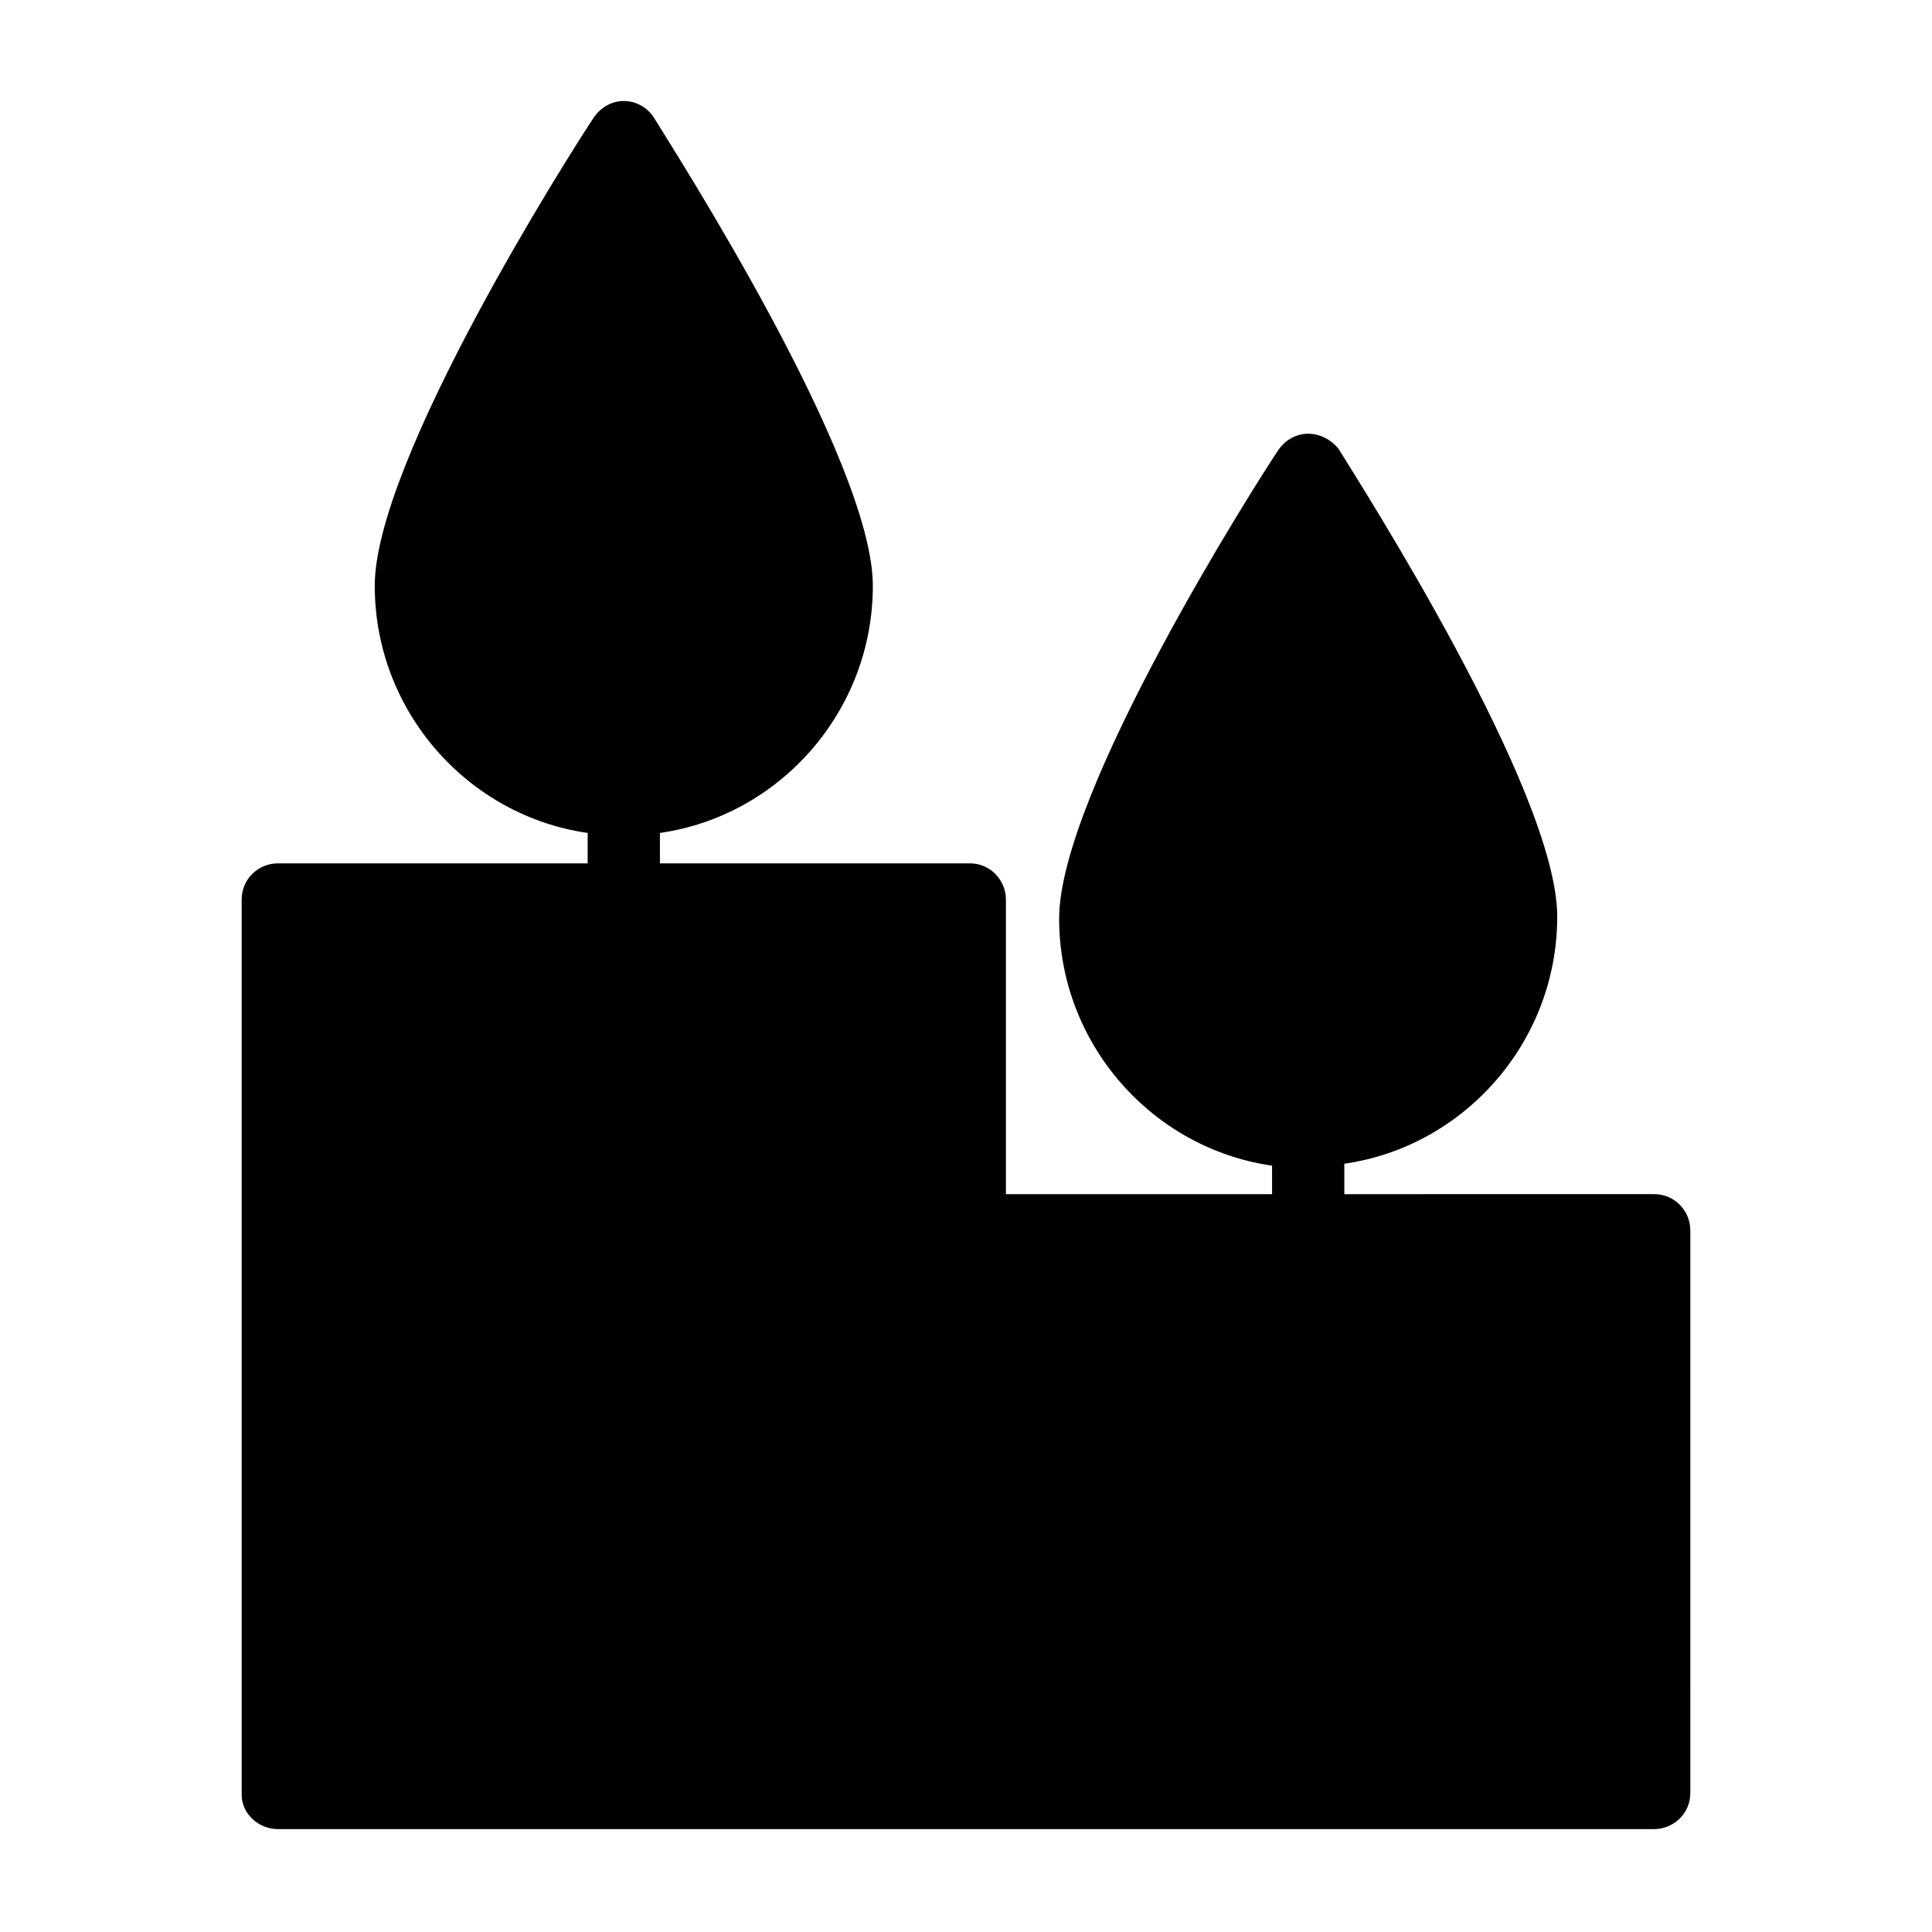
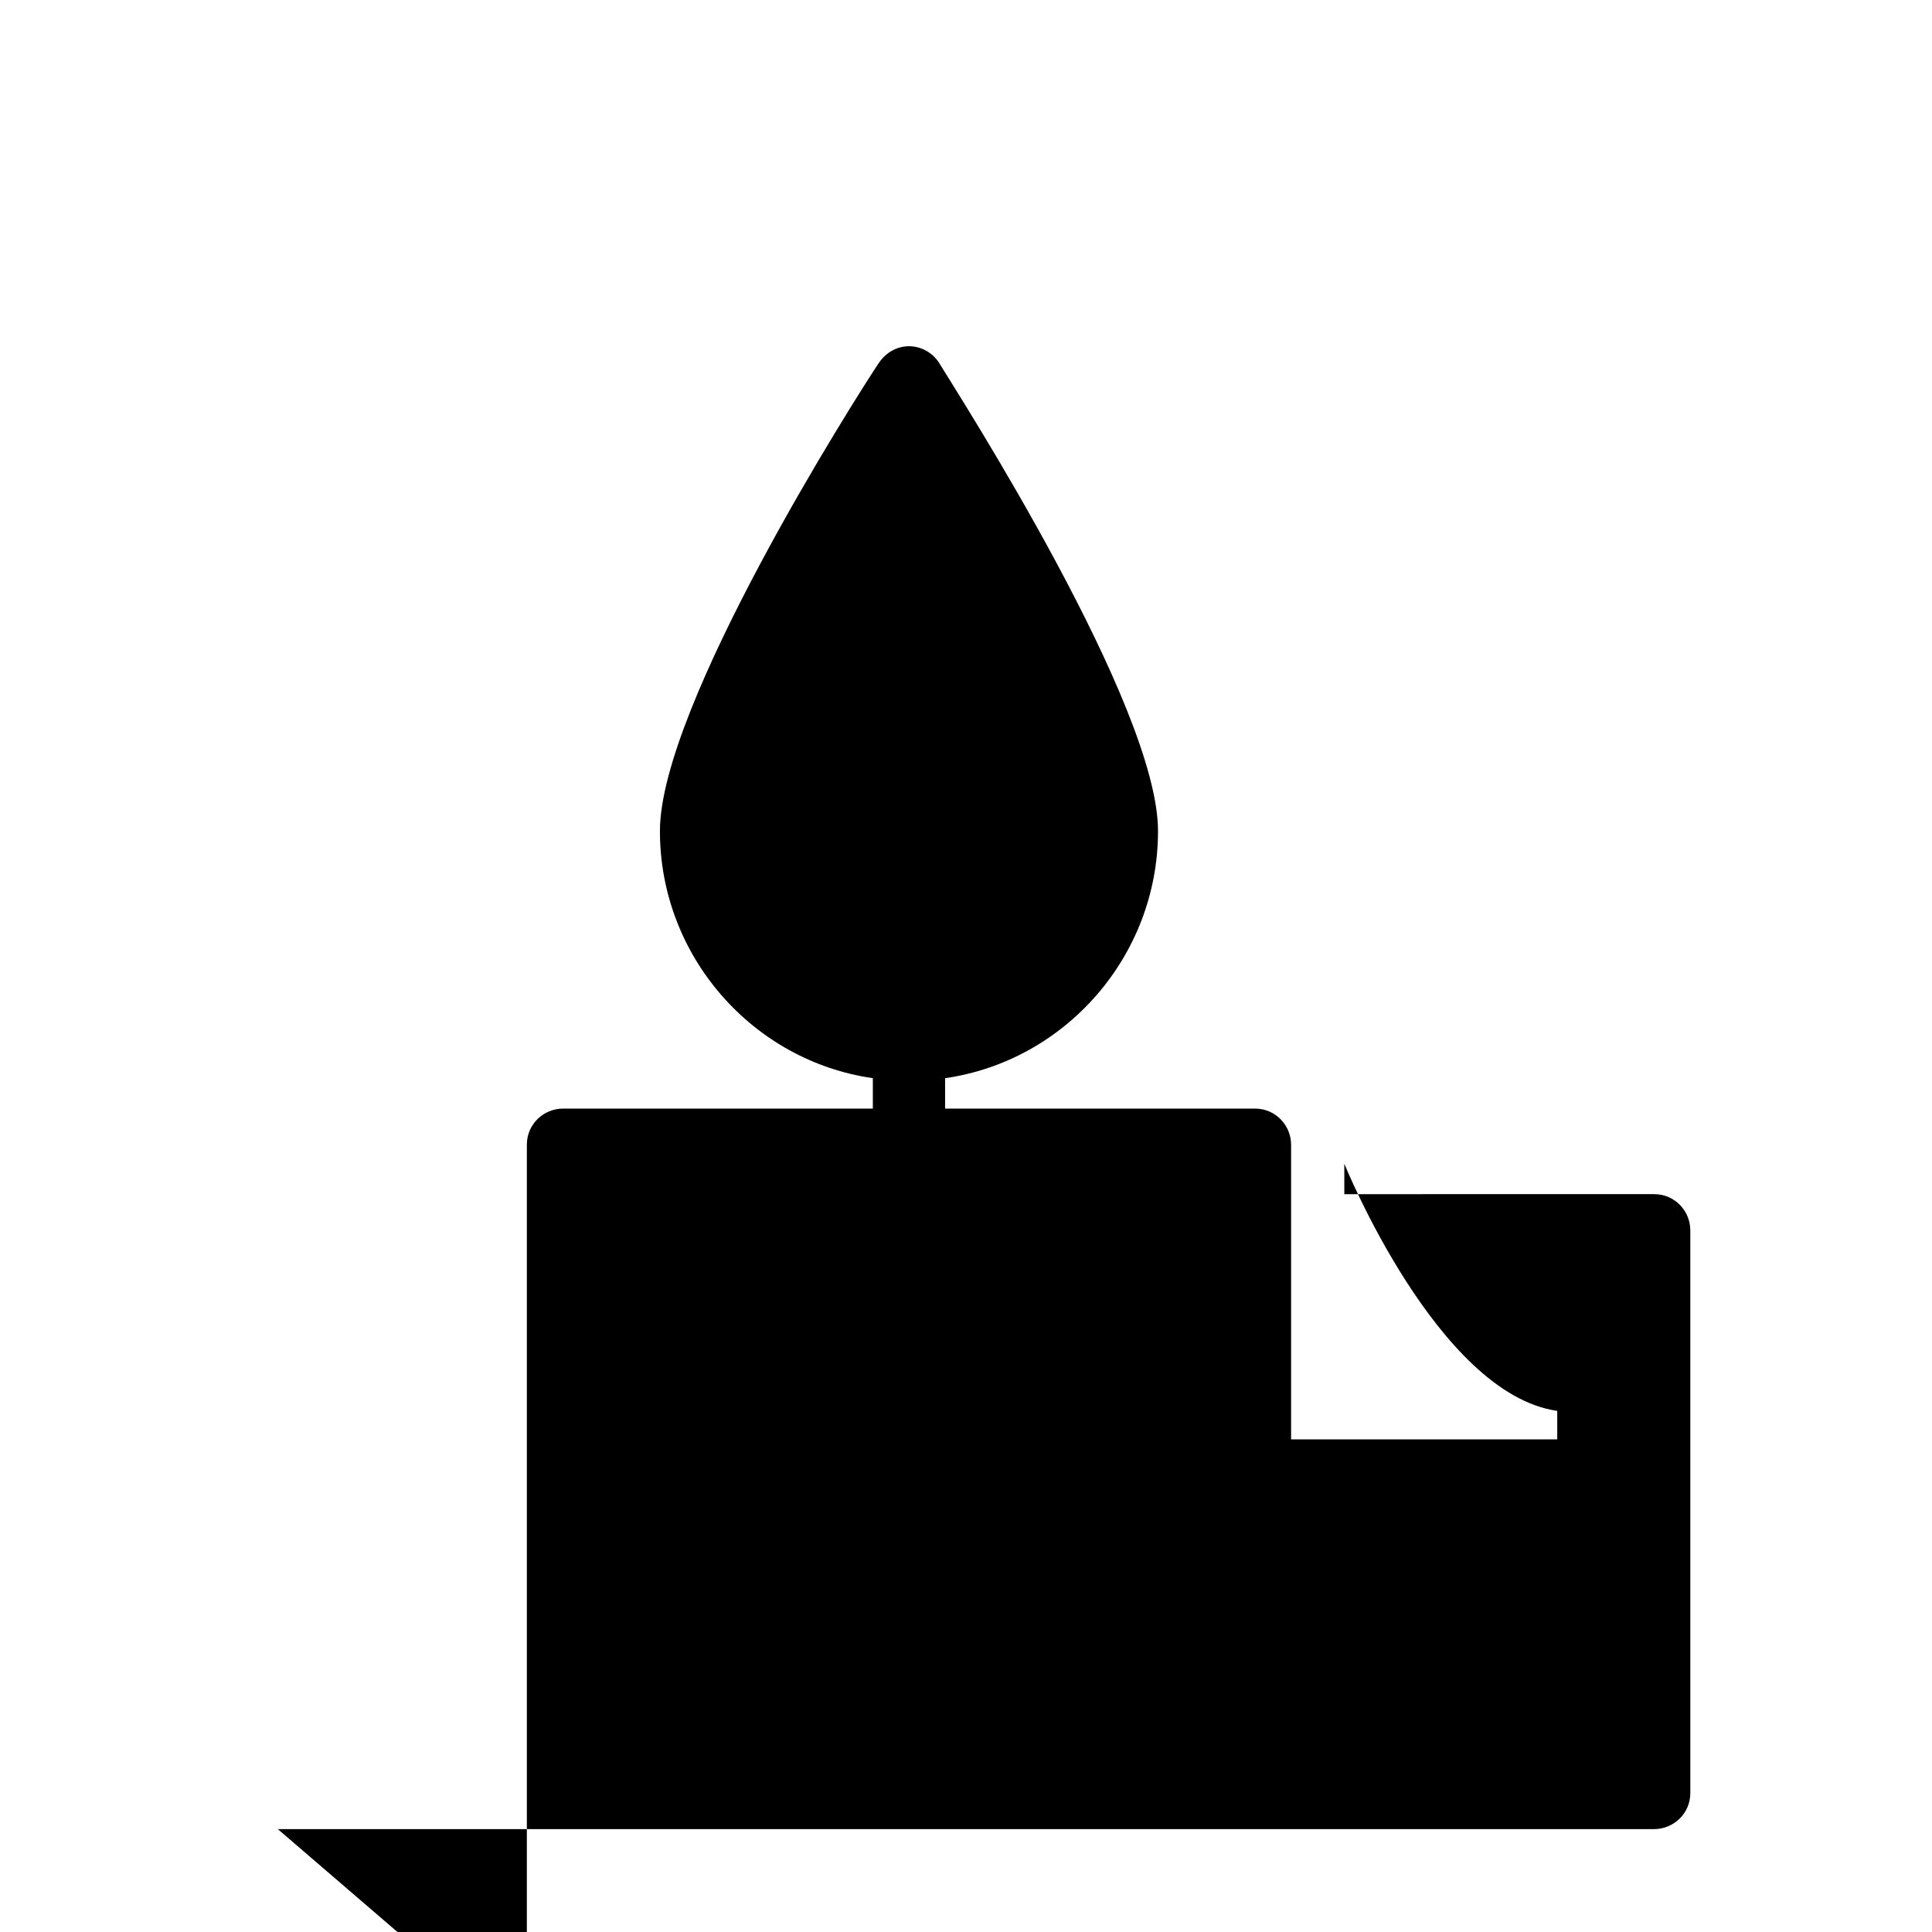
<svg xmlns="http://www.w3.org/2000/svg" fill="#000000" width="800px" height="800px" version="1.1" viewBox="144 144 512 512">
-   <path d="m217.62 628.73h182.88 1.008 180.87c5.039 0 9.574-4.031 9.574-9.574l-0.004-149.12c0-5.039-4.031-9.574-9.574-9.574l-82.117 0.004v-8.062c31.738-4.535 56.426-32.242 56.426-65.496 0-33.25-52.395-114.87-57.938-123.94-2.016-2.519-5.039-4.027-8.062-4.027-3.023 0-6.047 1.512-8.062 4.535-6.047 9.07-57.938 90.688-57.938 123.94s24.688 60.961 56.426 65.496l0.004 7.555h-70.535v-78.094c0-5.039-4.031-9.574-9.574-9.574l-82.117 0.004v-8.062c31.738-4.535 56.426-32.242 56.426-65.496 0-33.25-52.395-114.87-57.938-123.94-1.512-2.519-4.535-4.535-8.062-4.535-3.023 0-6.047 1.512-8.062 4.535-6.047 9.07-57.938 90.688-57.938 123.94s24.688 60.961 56.426 65.496v8.062h-82.117c-5.039 0-9.574 4.031-9.574 9.574v237.29c0 5.039 4.535 9.066 9.574 9.066z" />
+   <path d="m217.62 628.73h182.88 1.008 180.87c5.039 0 9.574-4.031 9.574-9.574l-0.004-149.12c0-5.039-4.031-9.574-9.574-9.574l-82.117 0.004v-8.062s24.688 60.961 56.426 65.496l0.004 7.555h-70.535v-78.094c0-5.039-4.031-9.574-9.574-9.574l-82.117 0.004v-8.062c31.738-4.535 56.426-32.242 56.426-65.496 0-33.25-52.395-114.87-57.938-123.94-1.512-2.519-4.535-4.535-8.062-4.535-3.023 0-6.047 1.512-8.062 4.535-6.047 9.07-57.938 90.688-57.938 123.94s24.688 60.961 56.426 65.496v8.062h-82.117c-5.039 0-9.574 4.031-9.574 9.574v237.29c0 5.039 4.535 9.066 9.574 9.066z" />
</svg>